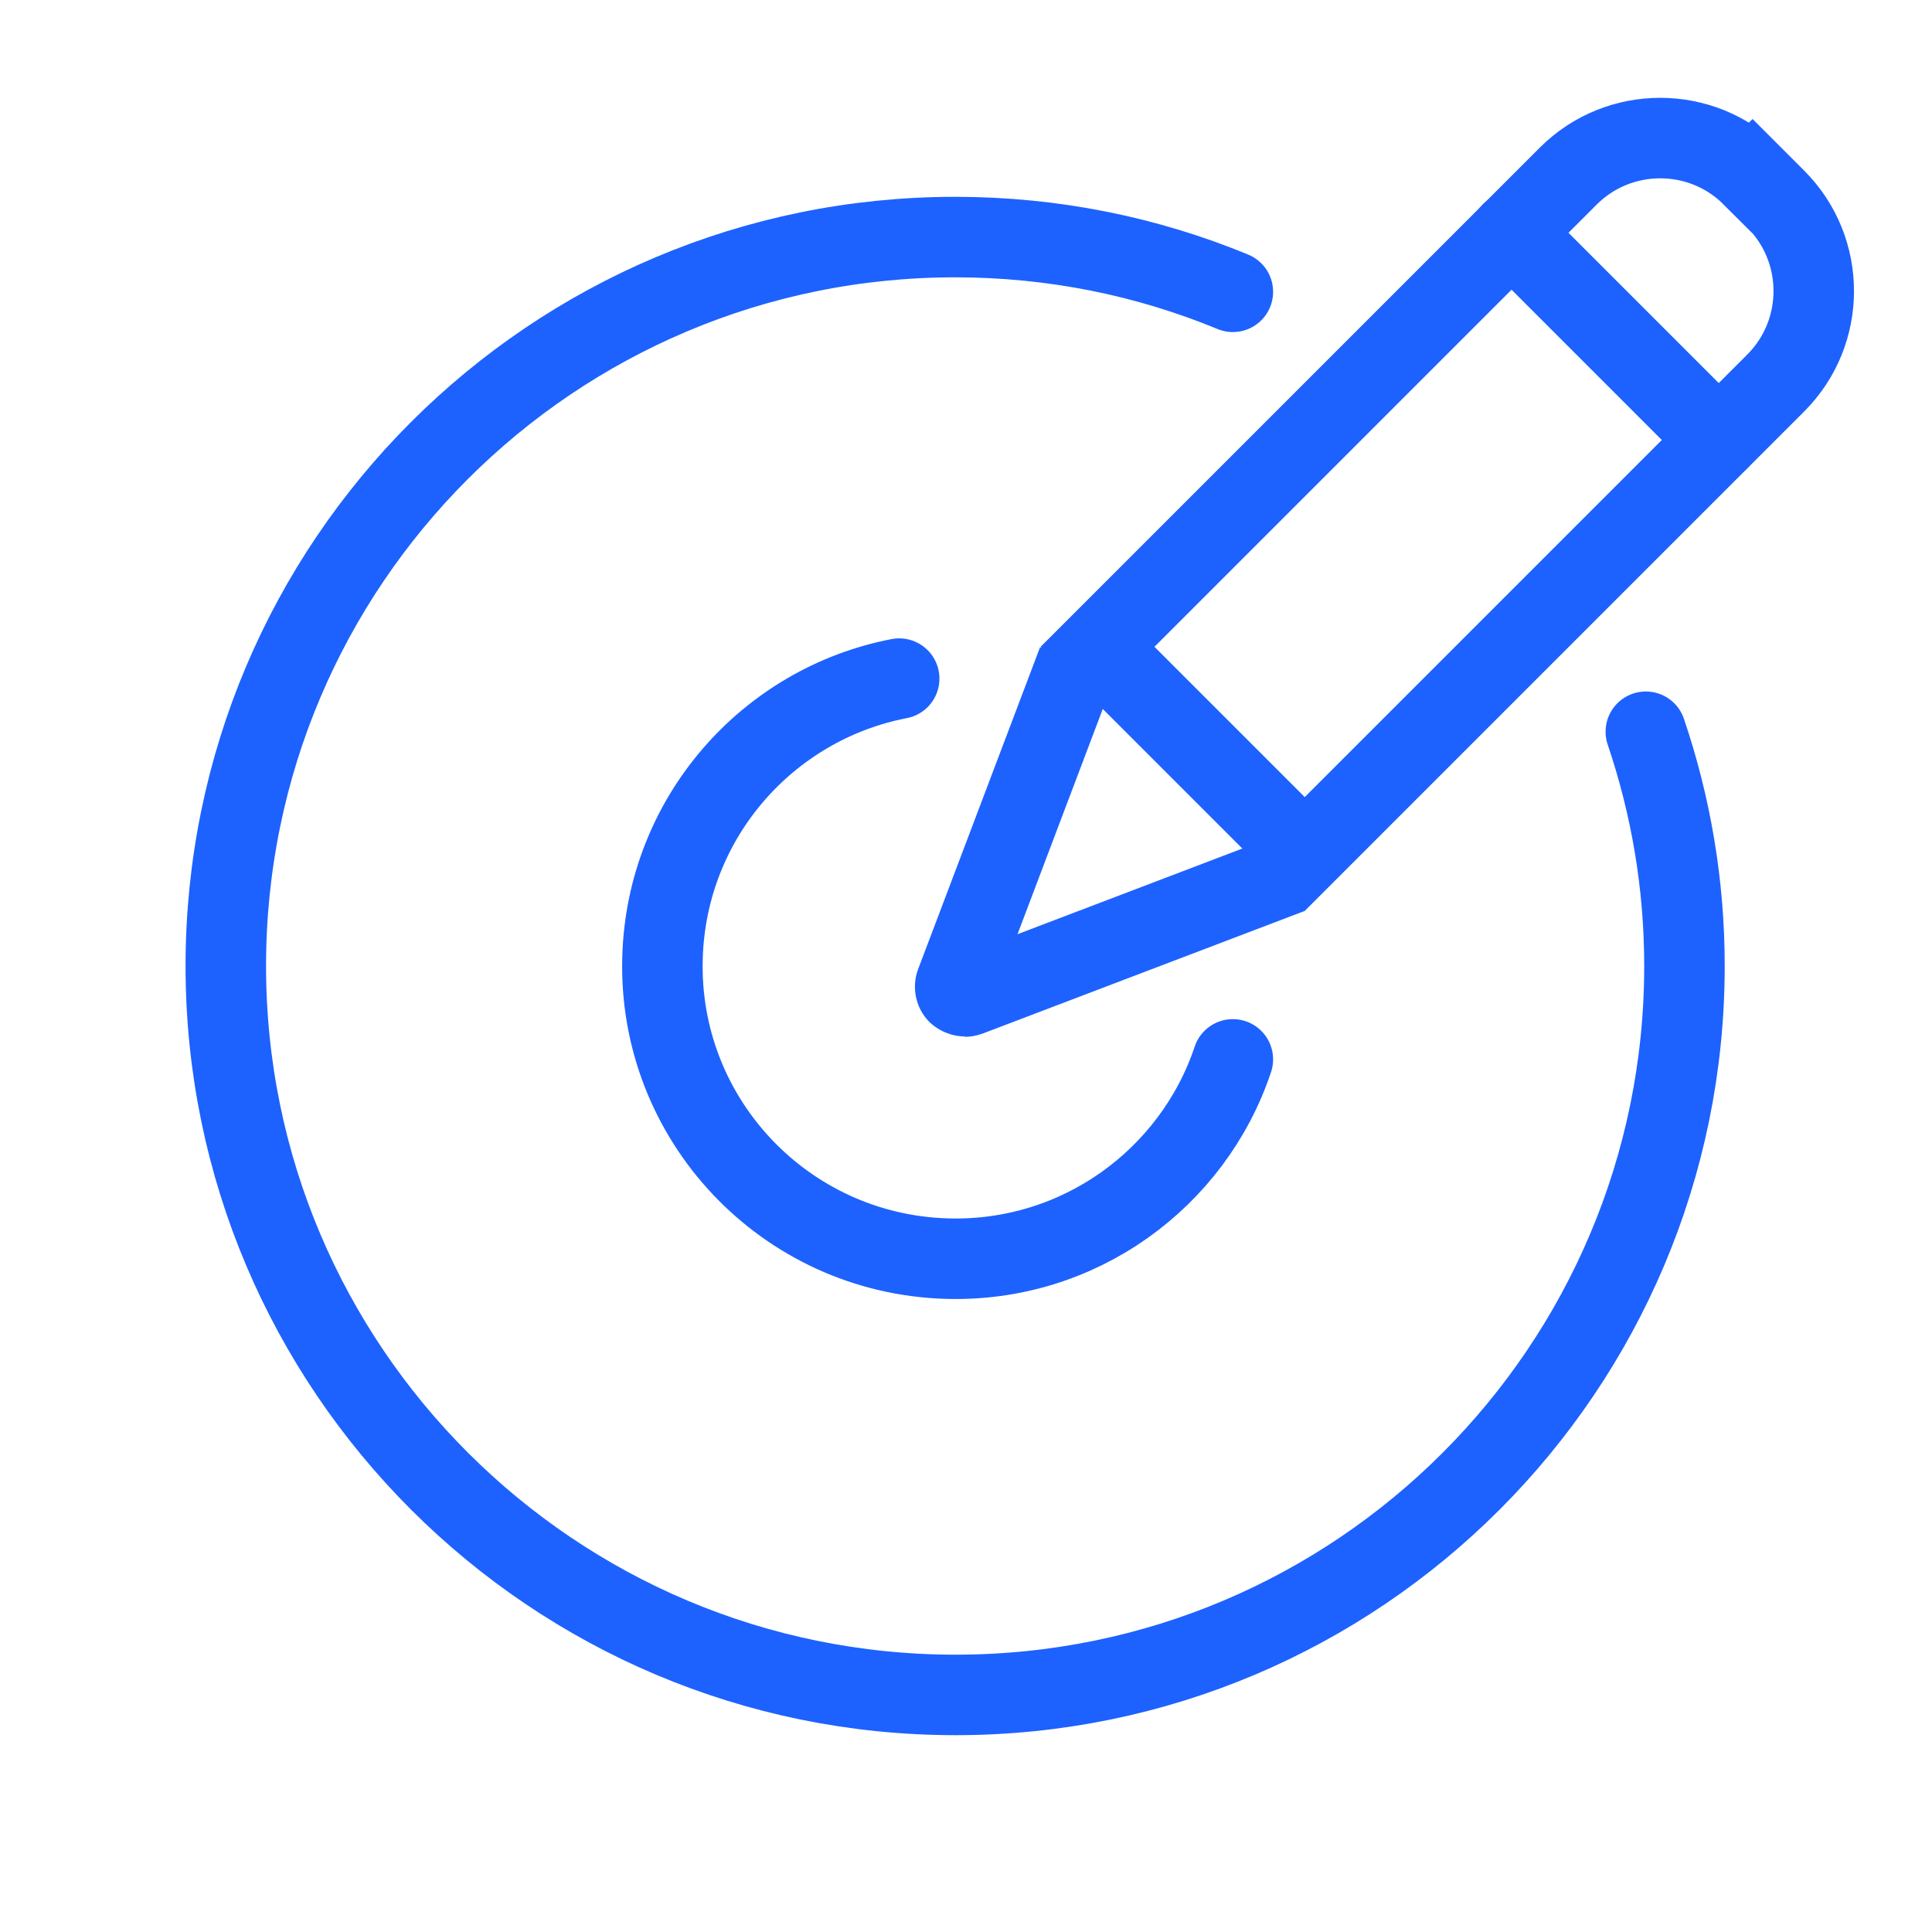
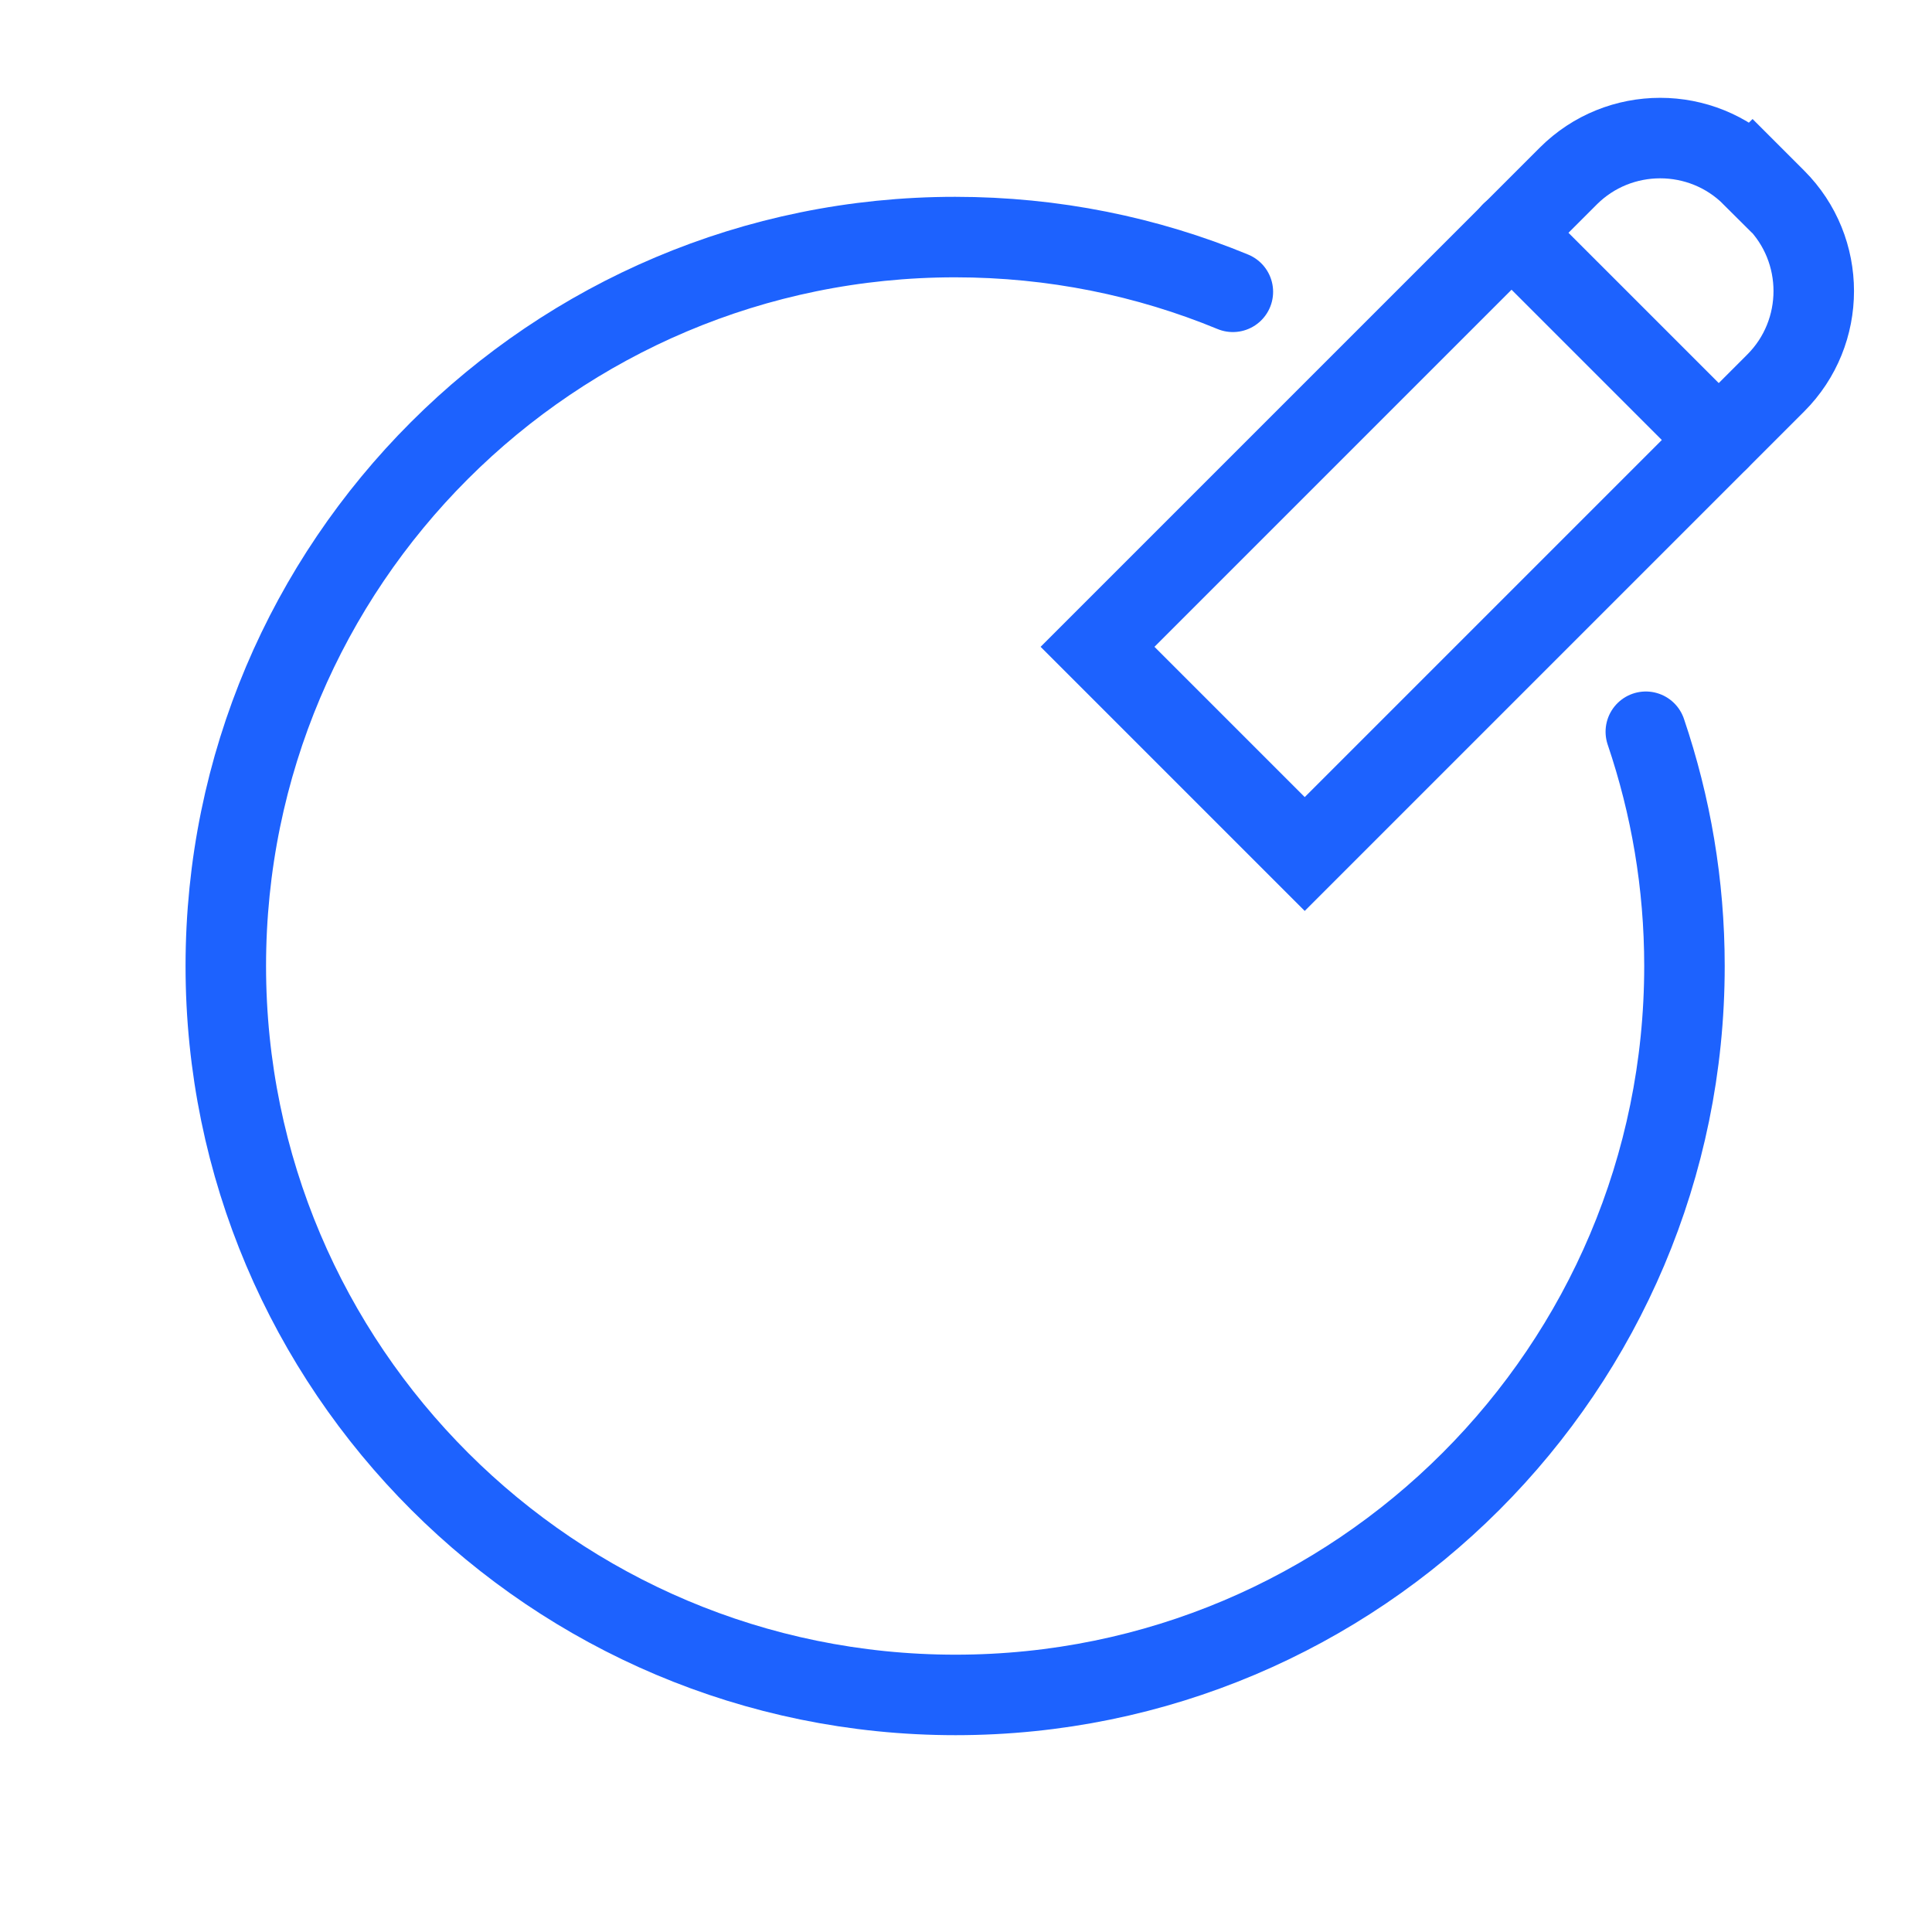
<svg xmlns="http://www.w3.org/2000/svg" id="Layer_1" data-name="Layer 1" viewBox="0 0 48 48">
  <defs>
    <style>
      .cls-1 {
        fill: none;
        stroke: #1d62fe;
        stroke-linecap: round;
        stroke-miterlimit: 10;
        stroke-width: 2px;
      }

      .cls-2 {
        fill: #1d62fe;
      }
    </style>
  </defs>
  <path class="cls-1" d="M36.42,1.76h.82c1.78,0,3.23,1.45,3.23,3.23v16.55h-7.28V5c0-1.78,1.45-3.23,3.23-3.23Z" transform="translate(19.03 -22.63) rotate(45)" />
  <line class="cls-1" x1="37.55" y1="5.78" x2="42.7" y2="10.93" />
-   <path class="cls-2" d="M23.97,25.75c-.32,0-.64-.13-.88-.36-.34-.34-.45-.86-.28-1.31l3.03-8,1.87.71-2.43,6.42,6.43-2.45.71,1.87-8.01,3.05c-.14.05-.29.08-.44.08Z" />
  <path class="cls-1" d="M40.89,18.18c.62,1.83.96,3.78.96,5.82,0,10-8.11,18.11-18.11,18.11S5.61,34,5.61,24,13.72,5.89,23.73,5.89c2.44,0,4.77.48,6.9,1.36" />
-   <path class="cls-1" d="M30.63,26.32c-.99,2.96-3.83,5.05-7.11,4.95-4.02-.12-7.18-3.47-7.06-7.48.1-3.47,2.61-6.3,5.88-6.93" />
</svg>